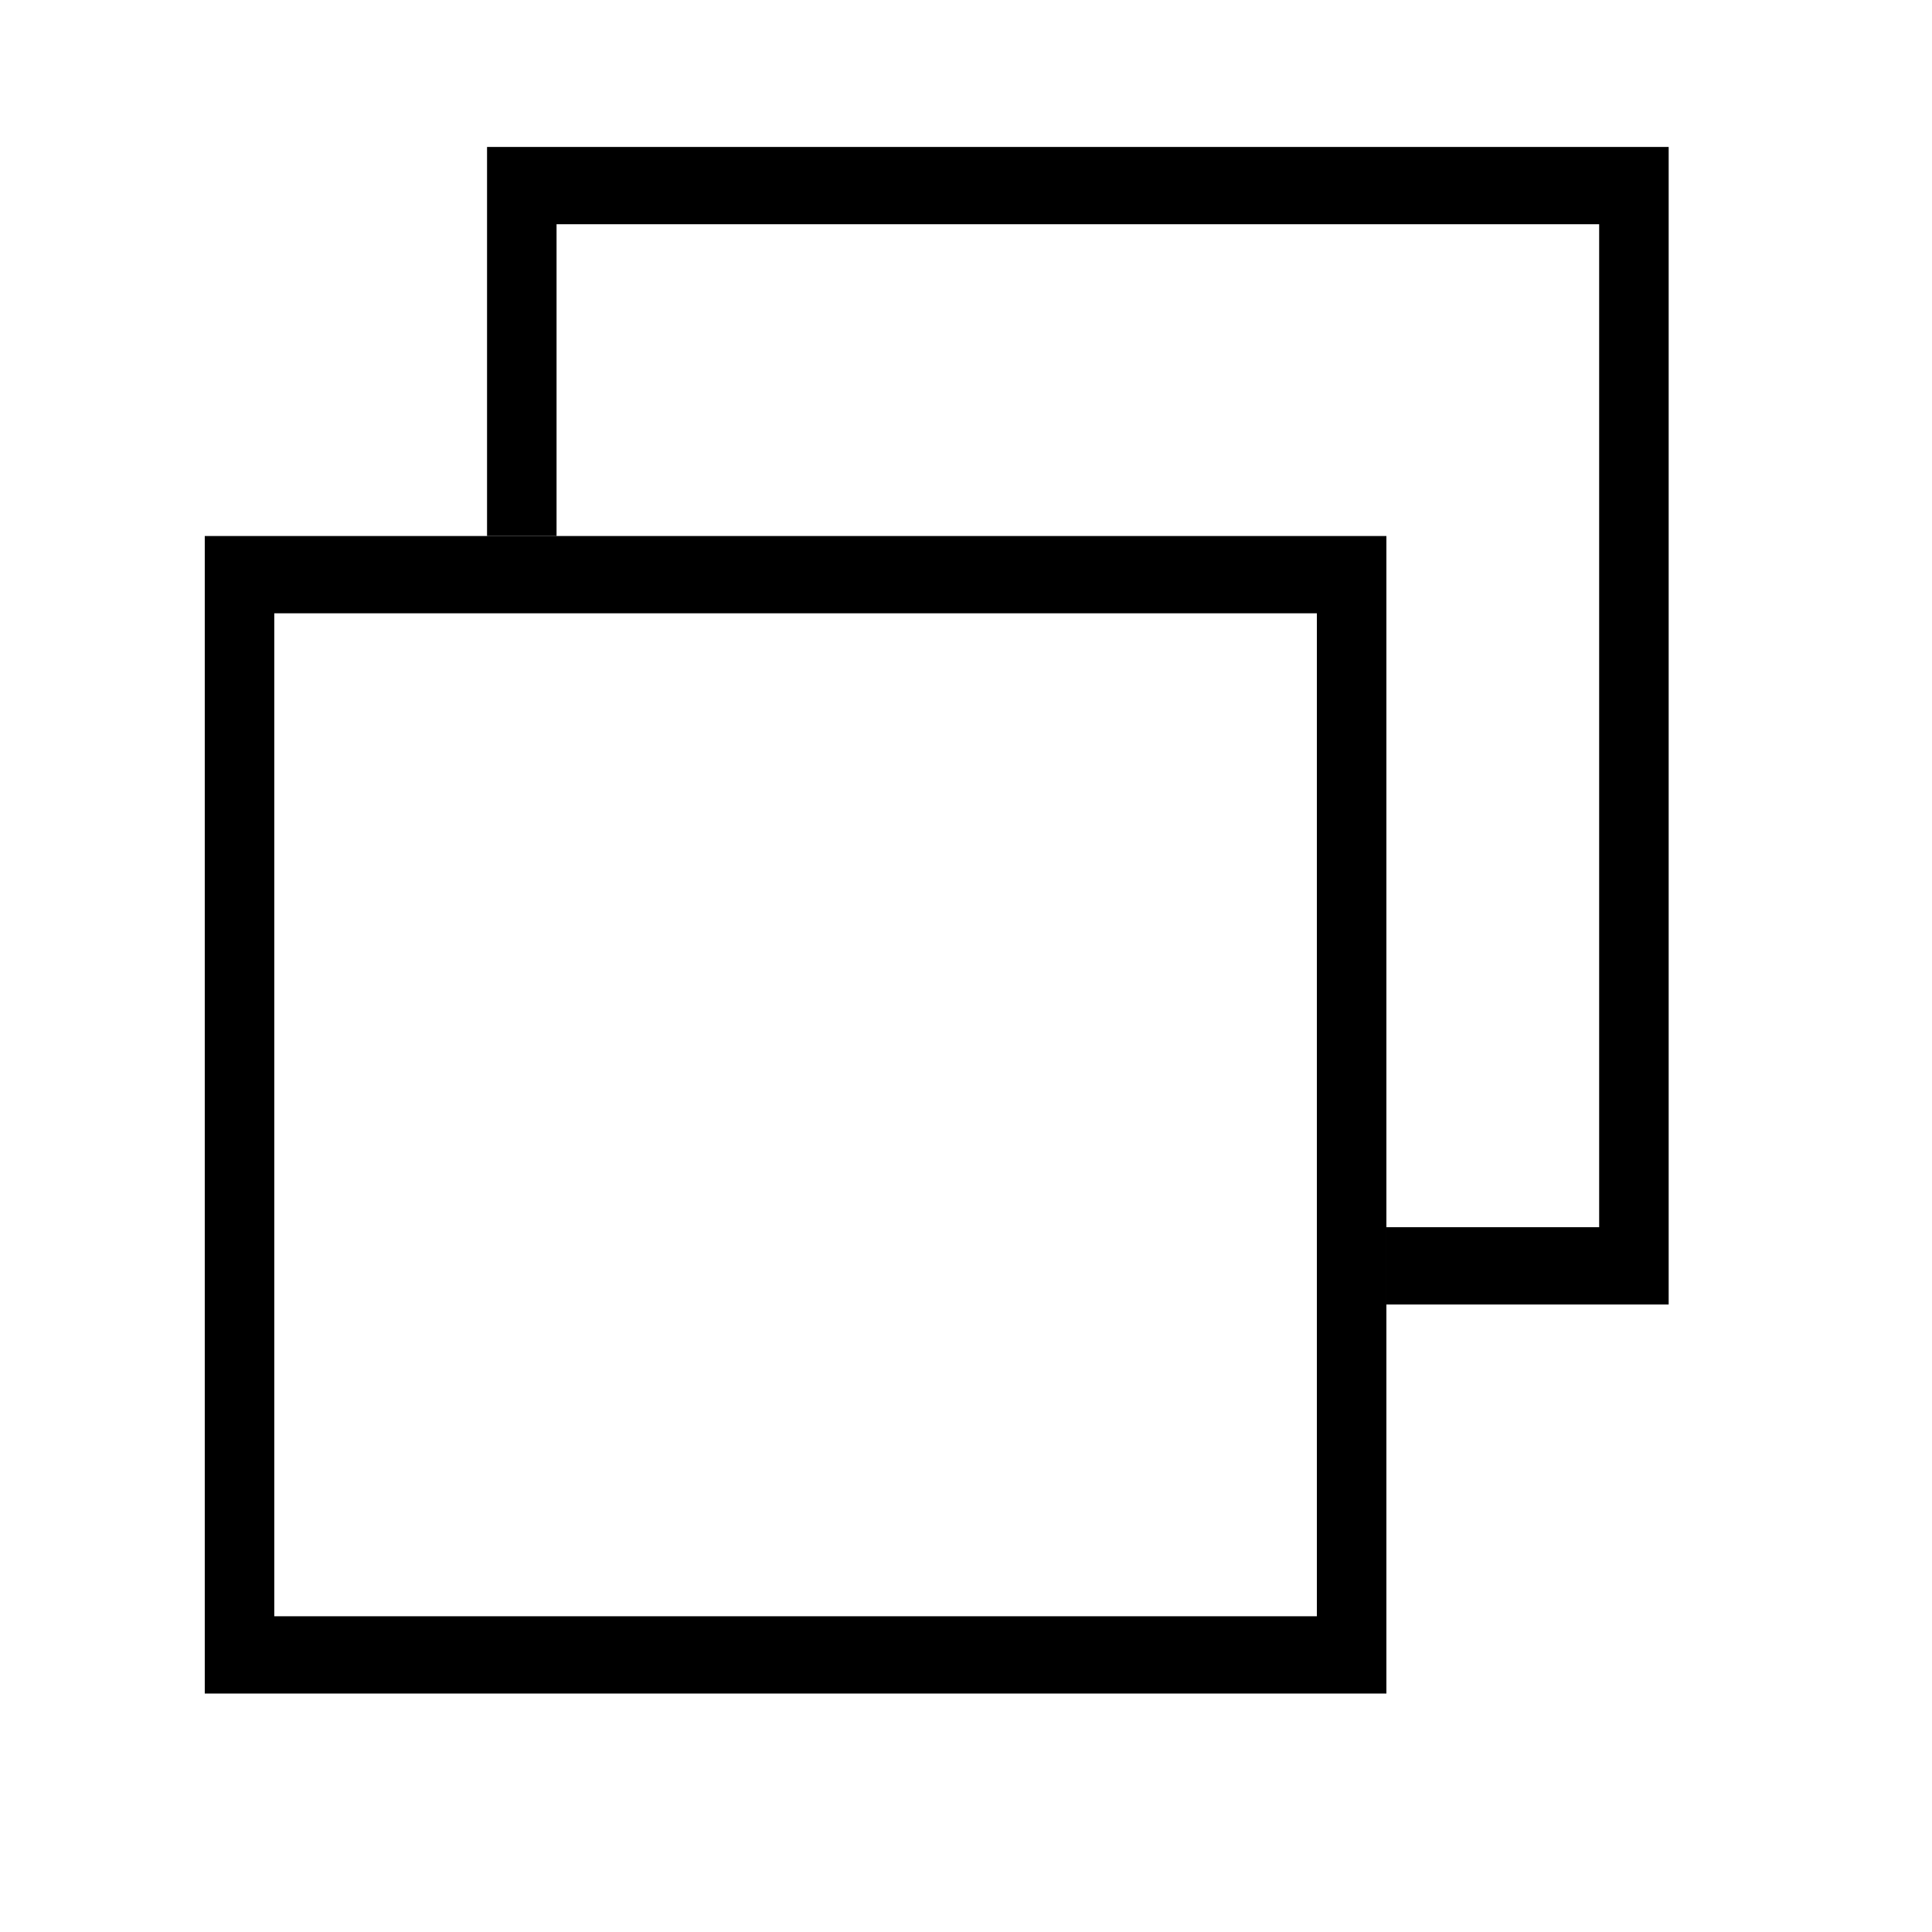
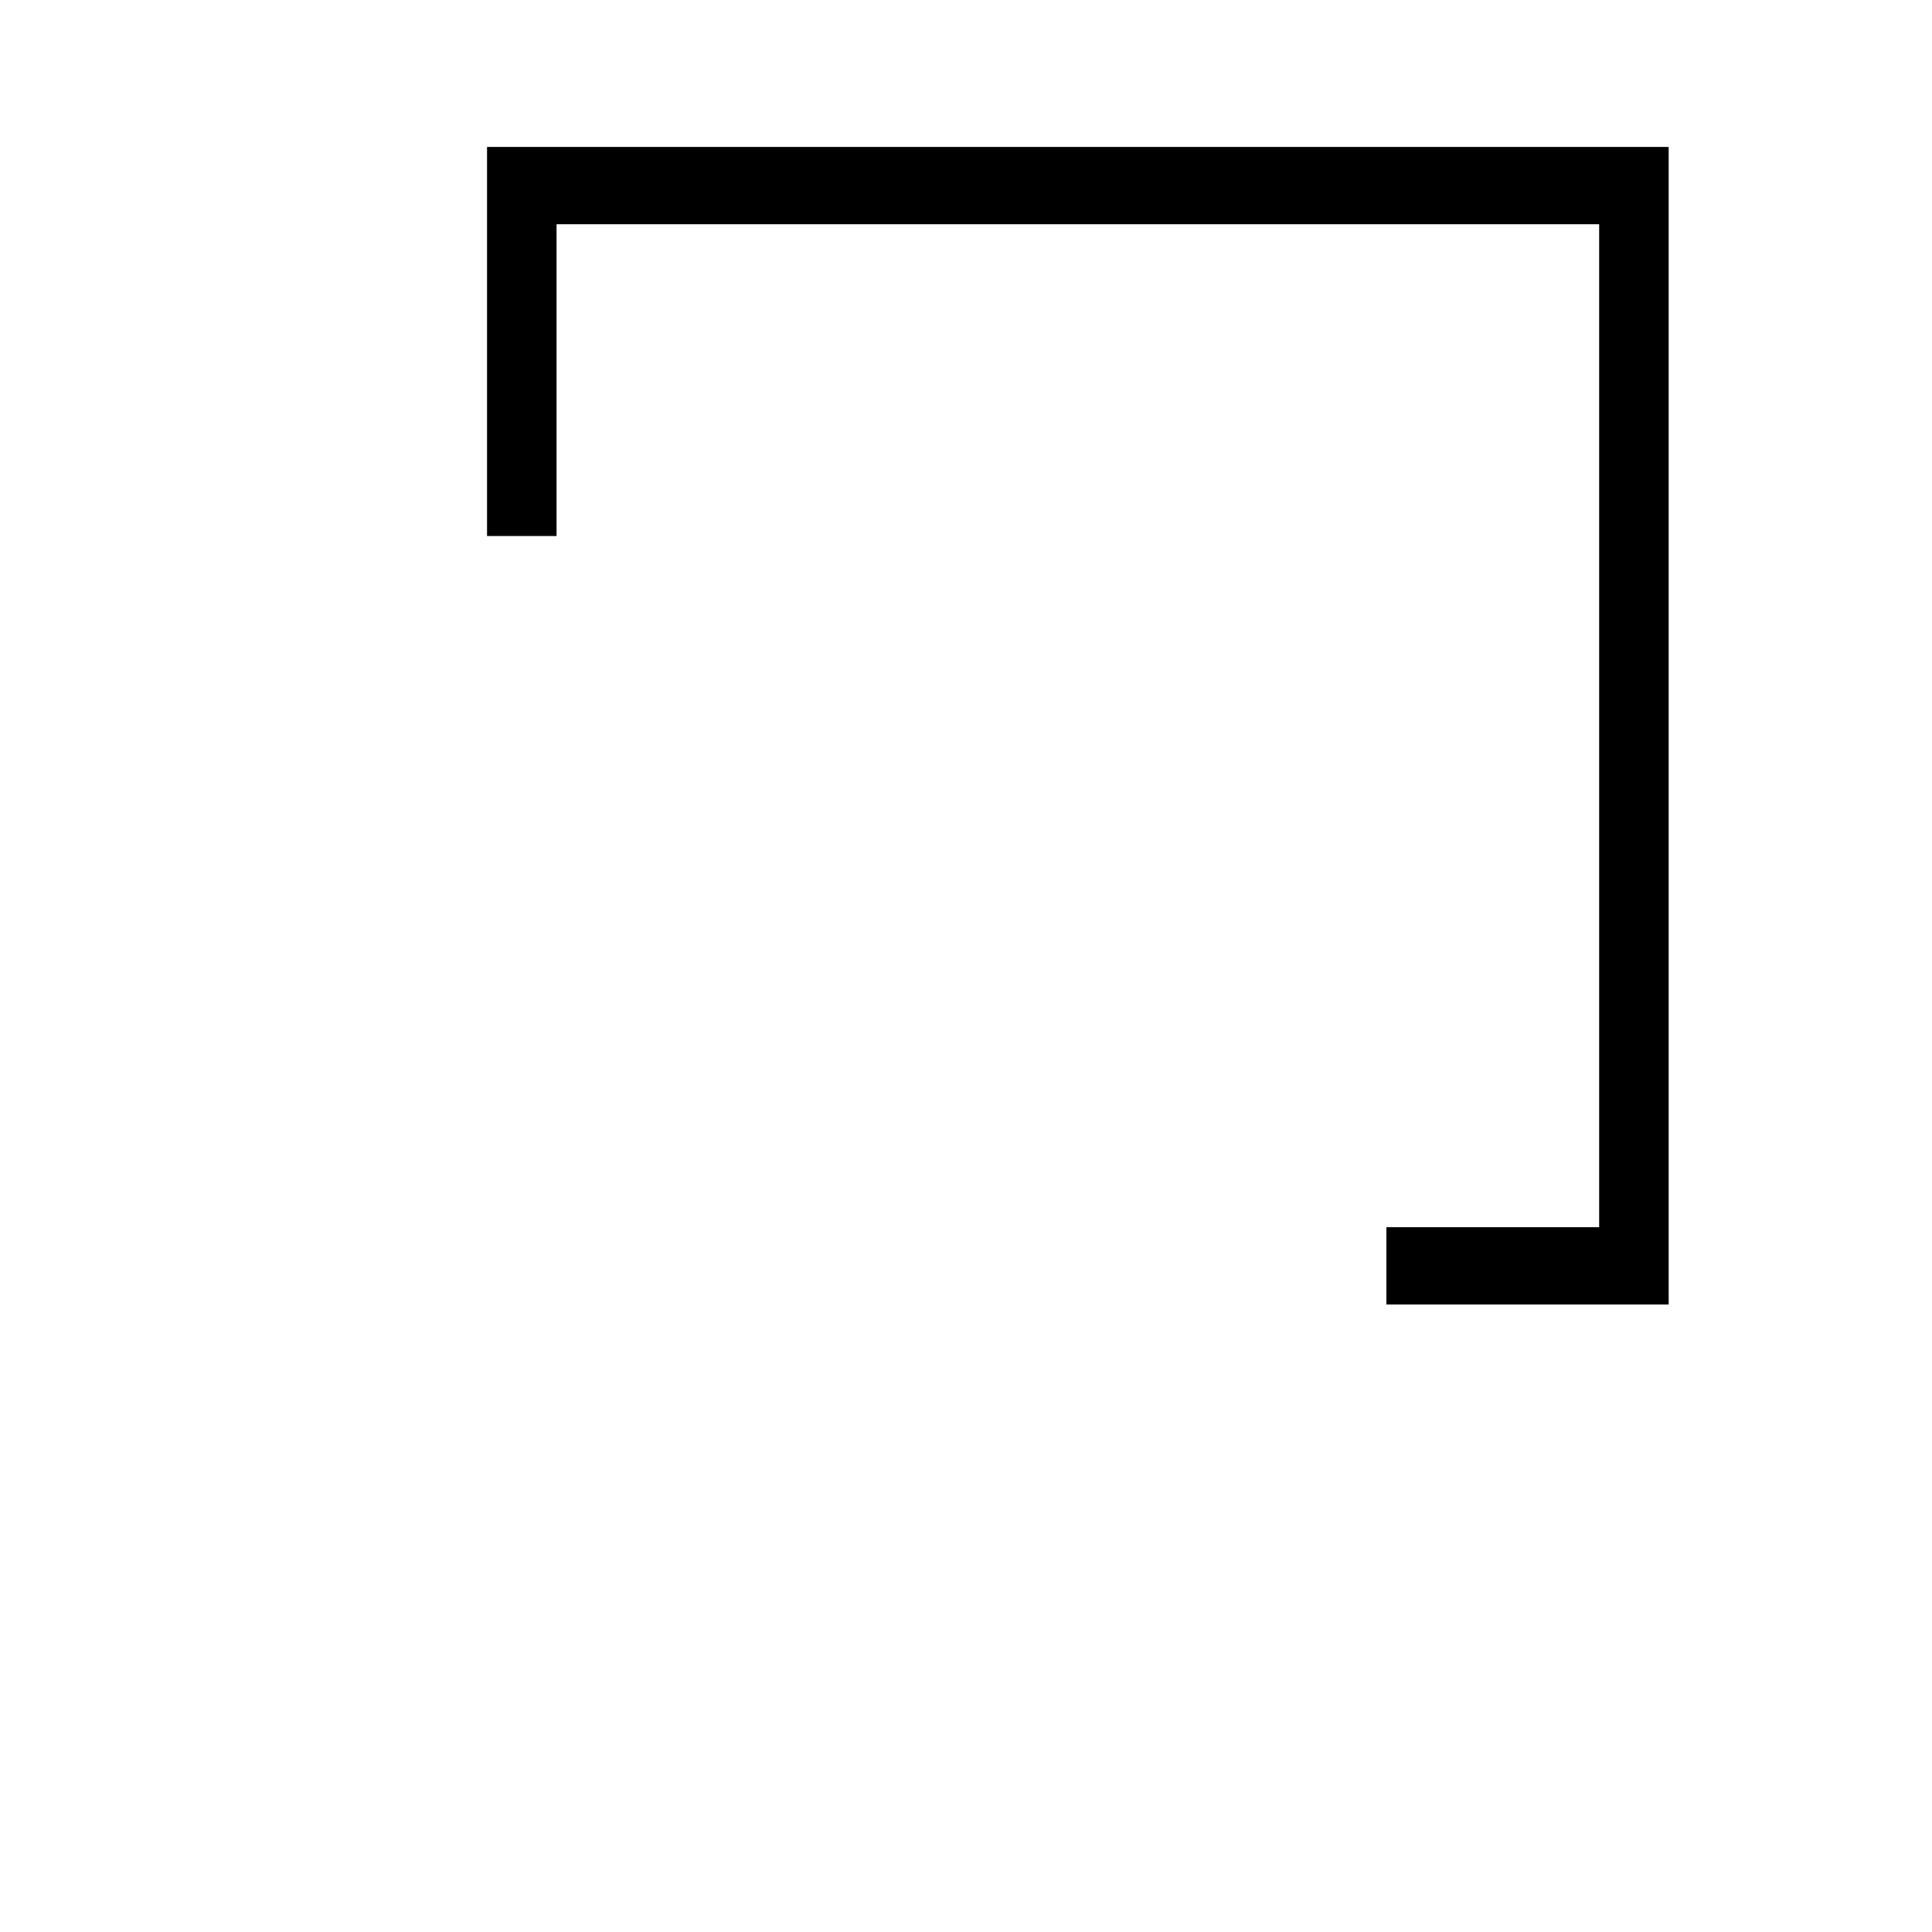
<svg xmlns="http://www.w3.org/2000/svg" t="1566285509502" class="icon" viewBox="0 0 1024 1024" version="1.1" p-id="1969" width="128" height="128">
  <defs>
    <style type="text/css" />
  </defs>
  <path d="M734.815 691.403 884.428 691.403 884.428 77.889 258.144 77.889 258.144 284.101 294.983 284.101 294.983 118.848 847.589 118.848 847.589 650.443 734.815 650.443Z" p-id="1970" />
-   <path d="M108.531 284.101l626.284 0 0 613.515-626.284 0L108.531 284.101 108.531 284.101zM145.37 325.06l0 531.595 552.606 0L697.976 325.06 145.37 325.06z" p-id="1971" />
</svg>